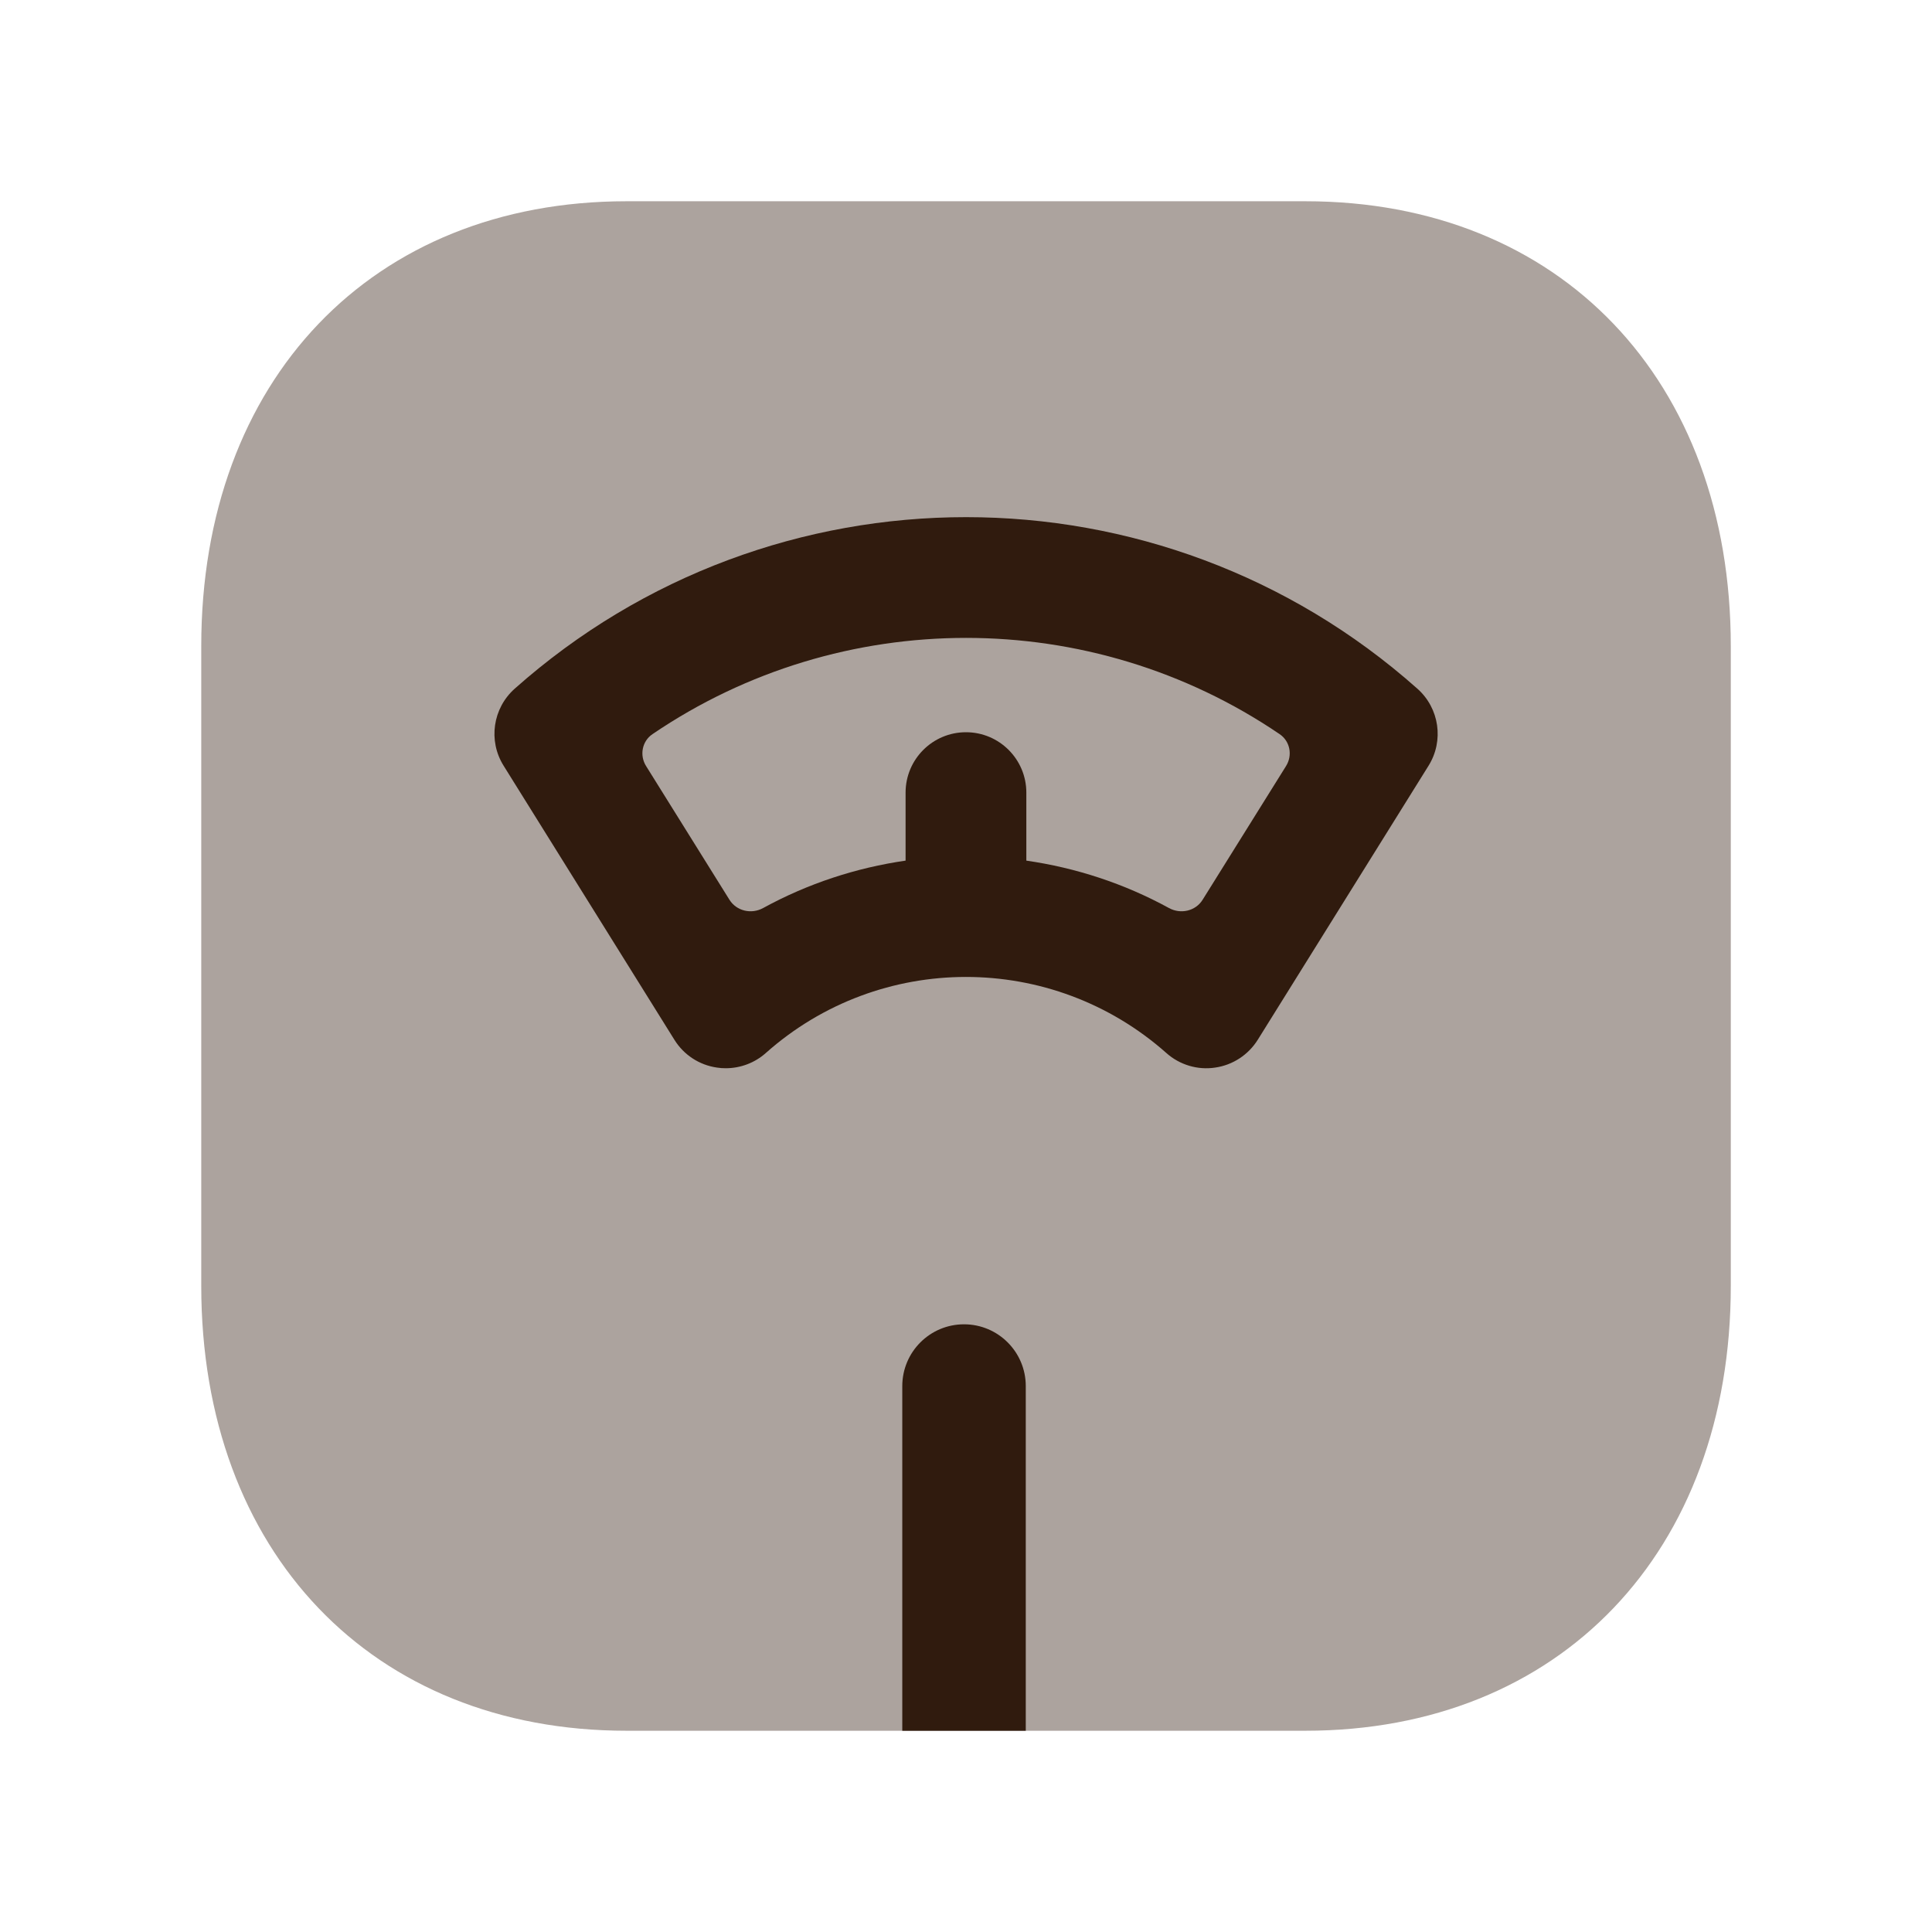
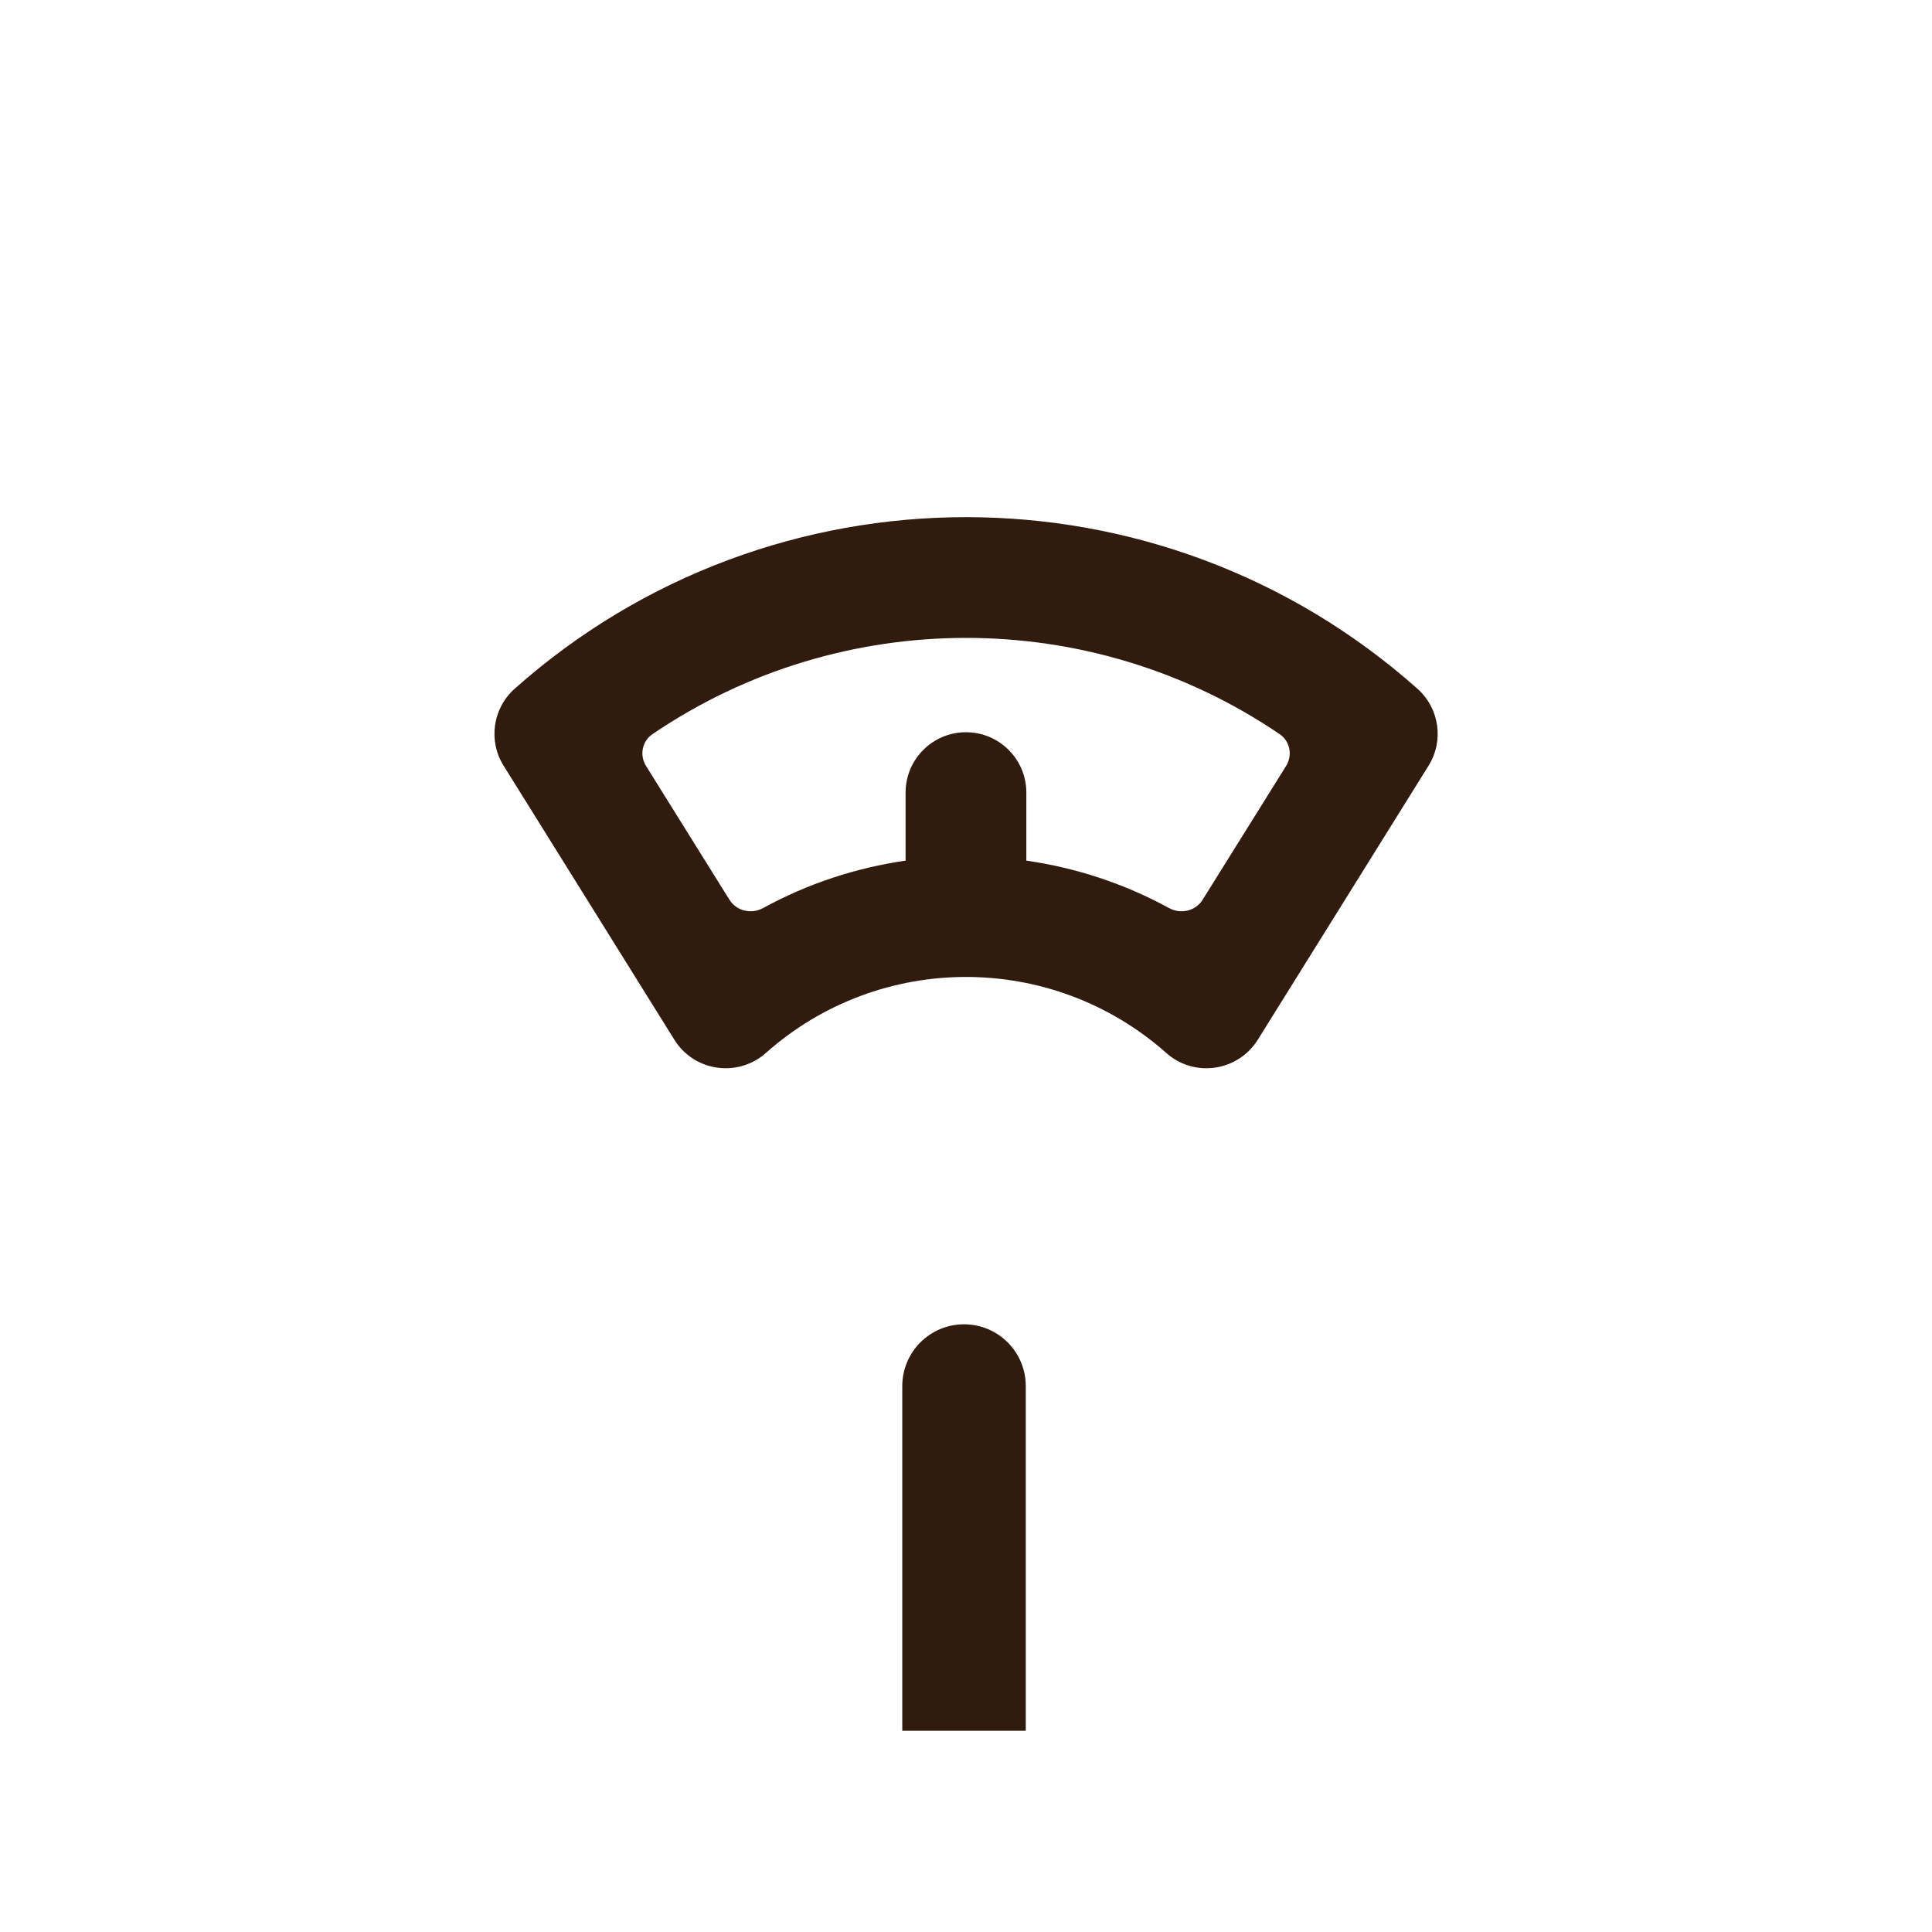
<svg xmlns="http://www.w3.org/2000/svg" width="48" height="48" viewBox="0 0 48 48" fill="none">
  <g id="Scale 6">
-     <path id="Vector" opacity="0.4" fill-rule="evenodd" clip-rule="evenodd" d="M32.434 5H15.565C9.246 5 5 9.44 5 16.052V31.946C5 38.558 9.246 43 15.565 43H21.901C23.116 43 23.519 43 26.101 43H32.432C38.752 43 43.001 38.558 43.001 31.946V16.052C43.001 9.44 38.755 5 32.434 5Z" fill="#301B0E" />
-     <path id="Vector_2" d="M22.417 34.437C22.417 33.589 23.104 32.902 23.951 32.902C24.798 32.902 25.485 33.589 25.485 34.437V43H22.417V34.437Z" fill="#301B0E" />
+     <path id="Vector_2" d="M22.417 34.437C22.417 33.589 23.104 32.902 23.951 32.902C24.798 32.902 25.485 33.589 25.485 34.437V43H22.417V34.437" fill="#301B0E" />
    <path id="Vector_3" fill-rule="evenodd" clip-rule="evenodd" d="M35.492 19.024L31.248 25.834C31.014 26.208 30.626 26.462 30.19 26.524C29.756 26.59 29.31 26.458 28.978 26.162C26.134 23.64 21.858 23.644 19.026 26.162C18.75 26.408 18.394 26.54 18.03 26.54C17.958 26.54 17.886 26.536 17.814 26.524C17.376 26.462 16.99 26.21 16.756 25.834L12.512 19.024C12.124 18.404 12.242 17.596 12.788 17.11C19.18 11.428 28.824 11.428 35.214 17.11C35.762 17.596 35.878 18.404 35.492 19.024ZM18.123 22.354L16.051 19.031C15.885 18.765 15.951 18.416 16.21 18.24C20.902 15.051 27.101 15.051 31.793 18.24C32.052 18.416 32.118 18.765 31.952 19.031L29.879 22.354C29.704 22.636 29.334 22.72 29.043 22.56C27.929 21.95 26.727 21.559 25.499 21.382V19.692C25.499 18.864 24.827 18.192 23.999 18.192C23.171 18.192 22.499 18.864 22.499 19.692V21.382C21.274 21.559 20.073 21.95 18.96 22.56C18.669 22.72 18.299 22.636 18.123 22.354Z" fill="#301B0E" />
  </g>
</svg>